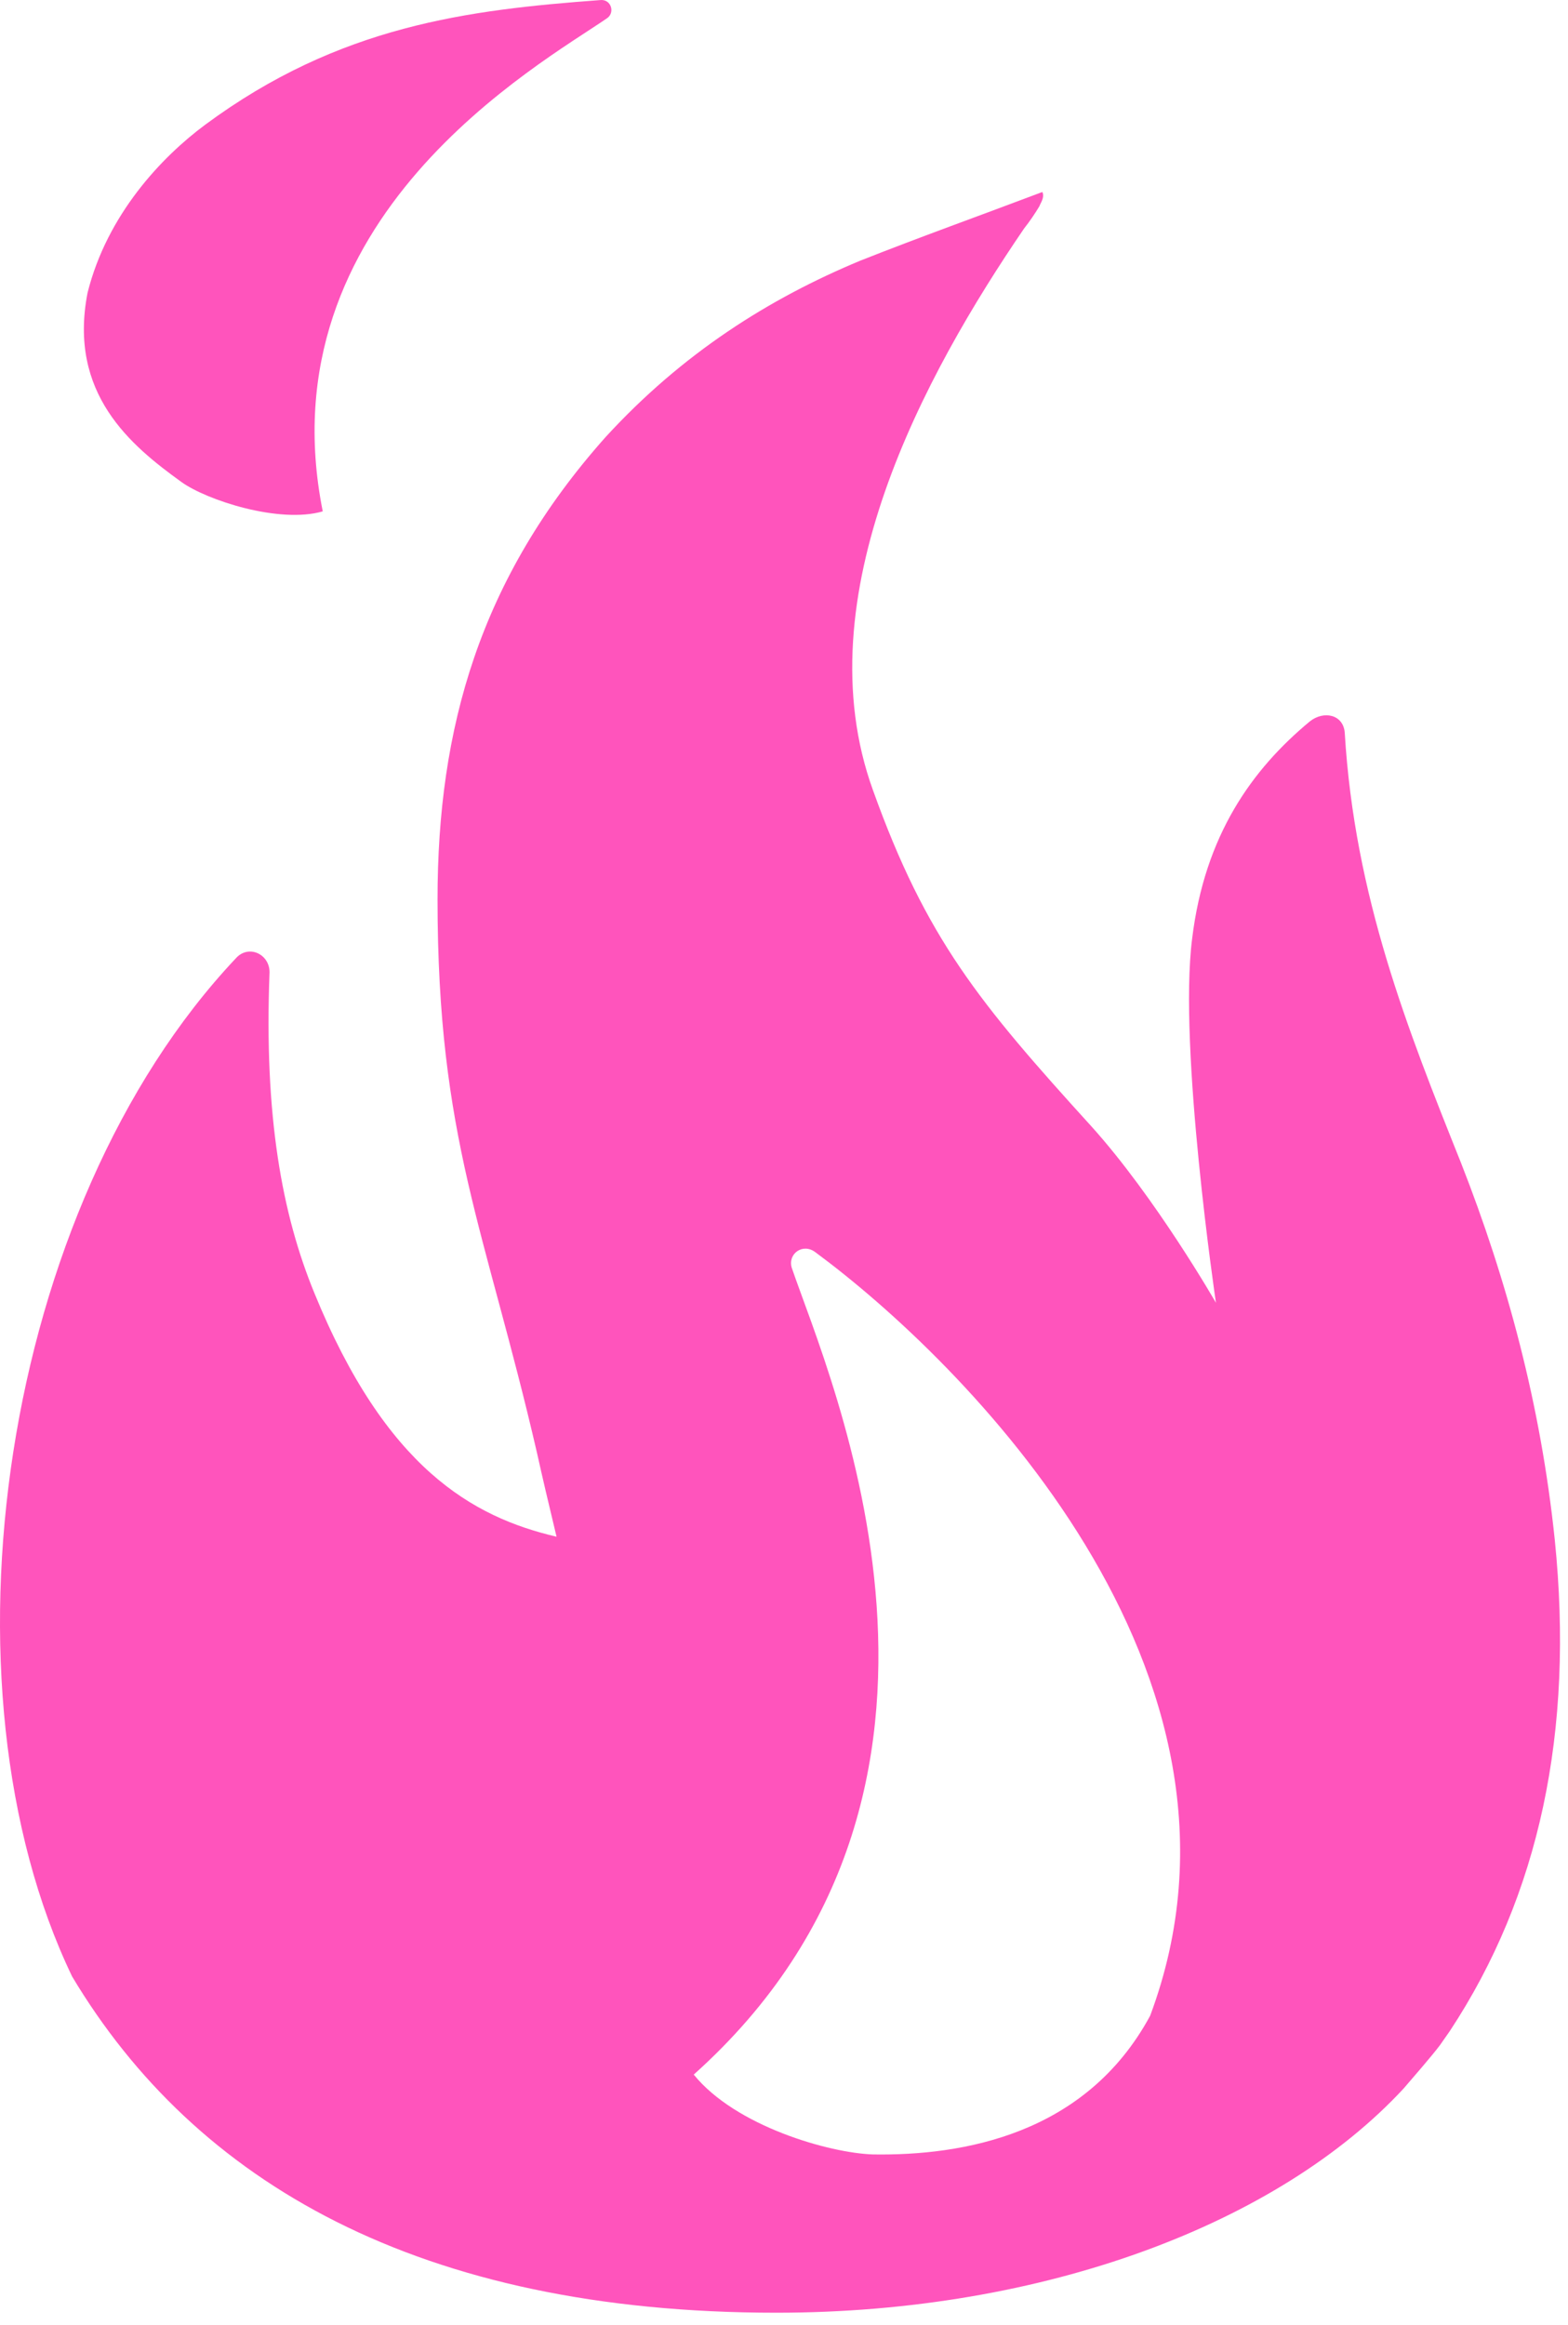
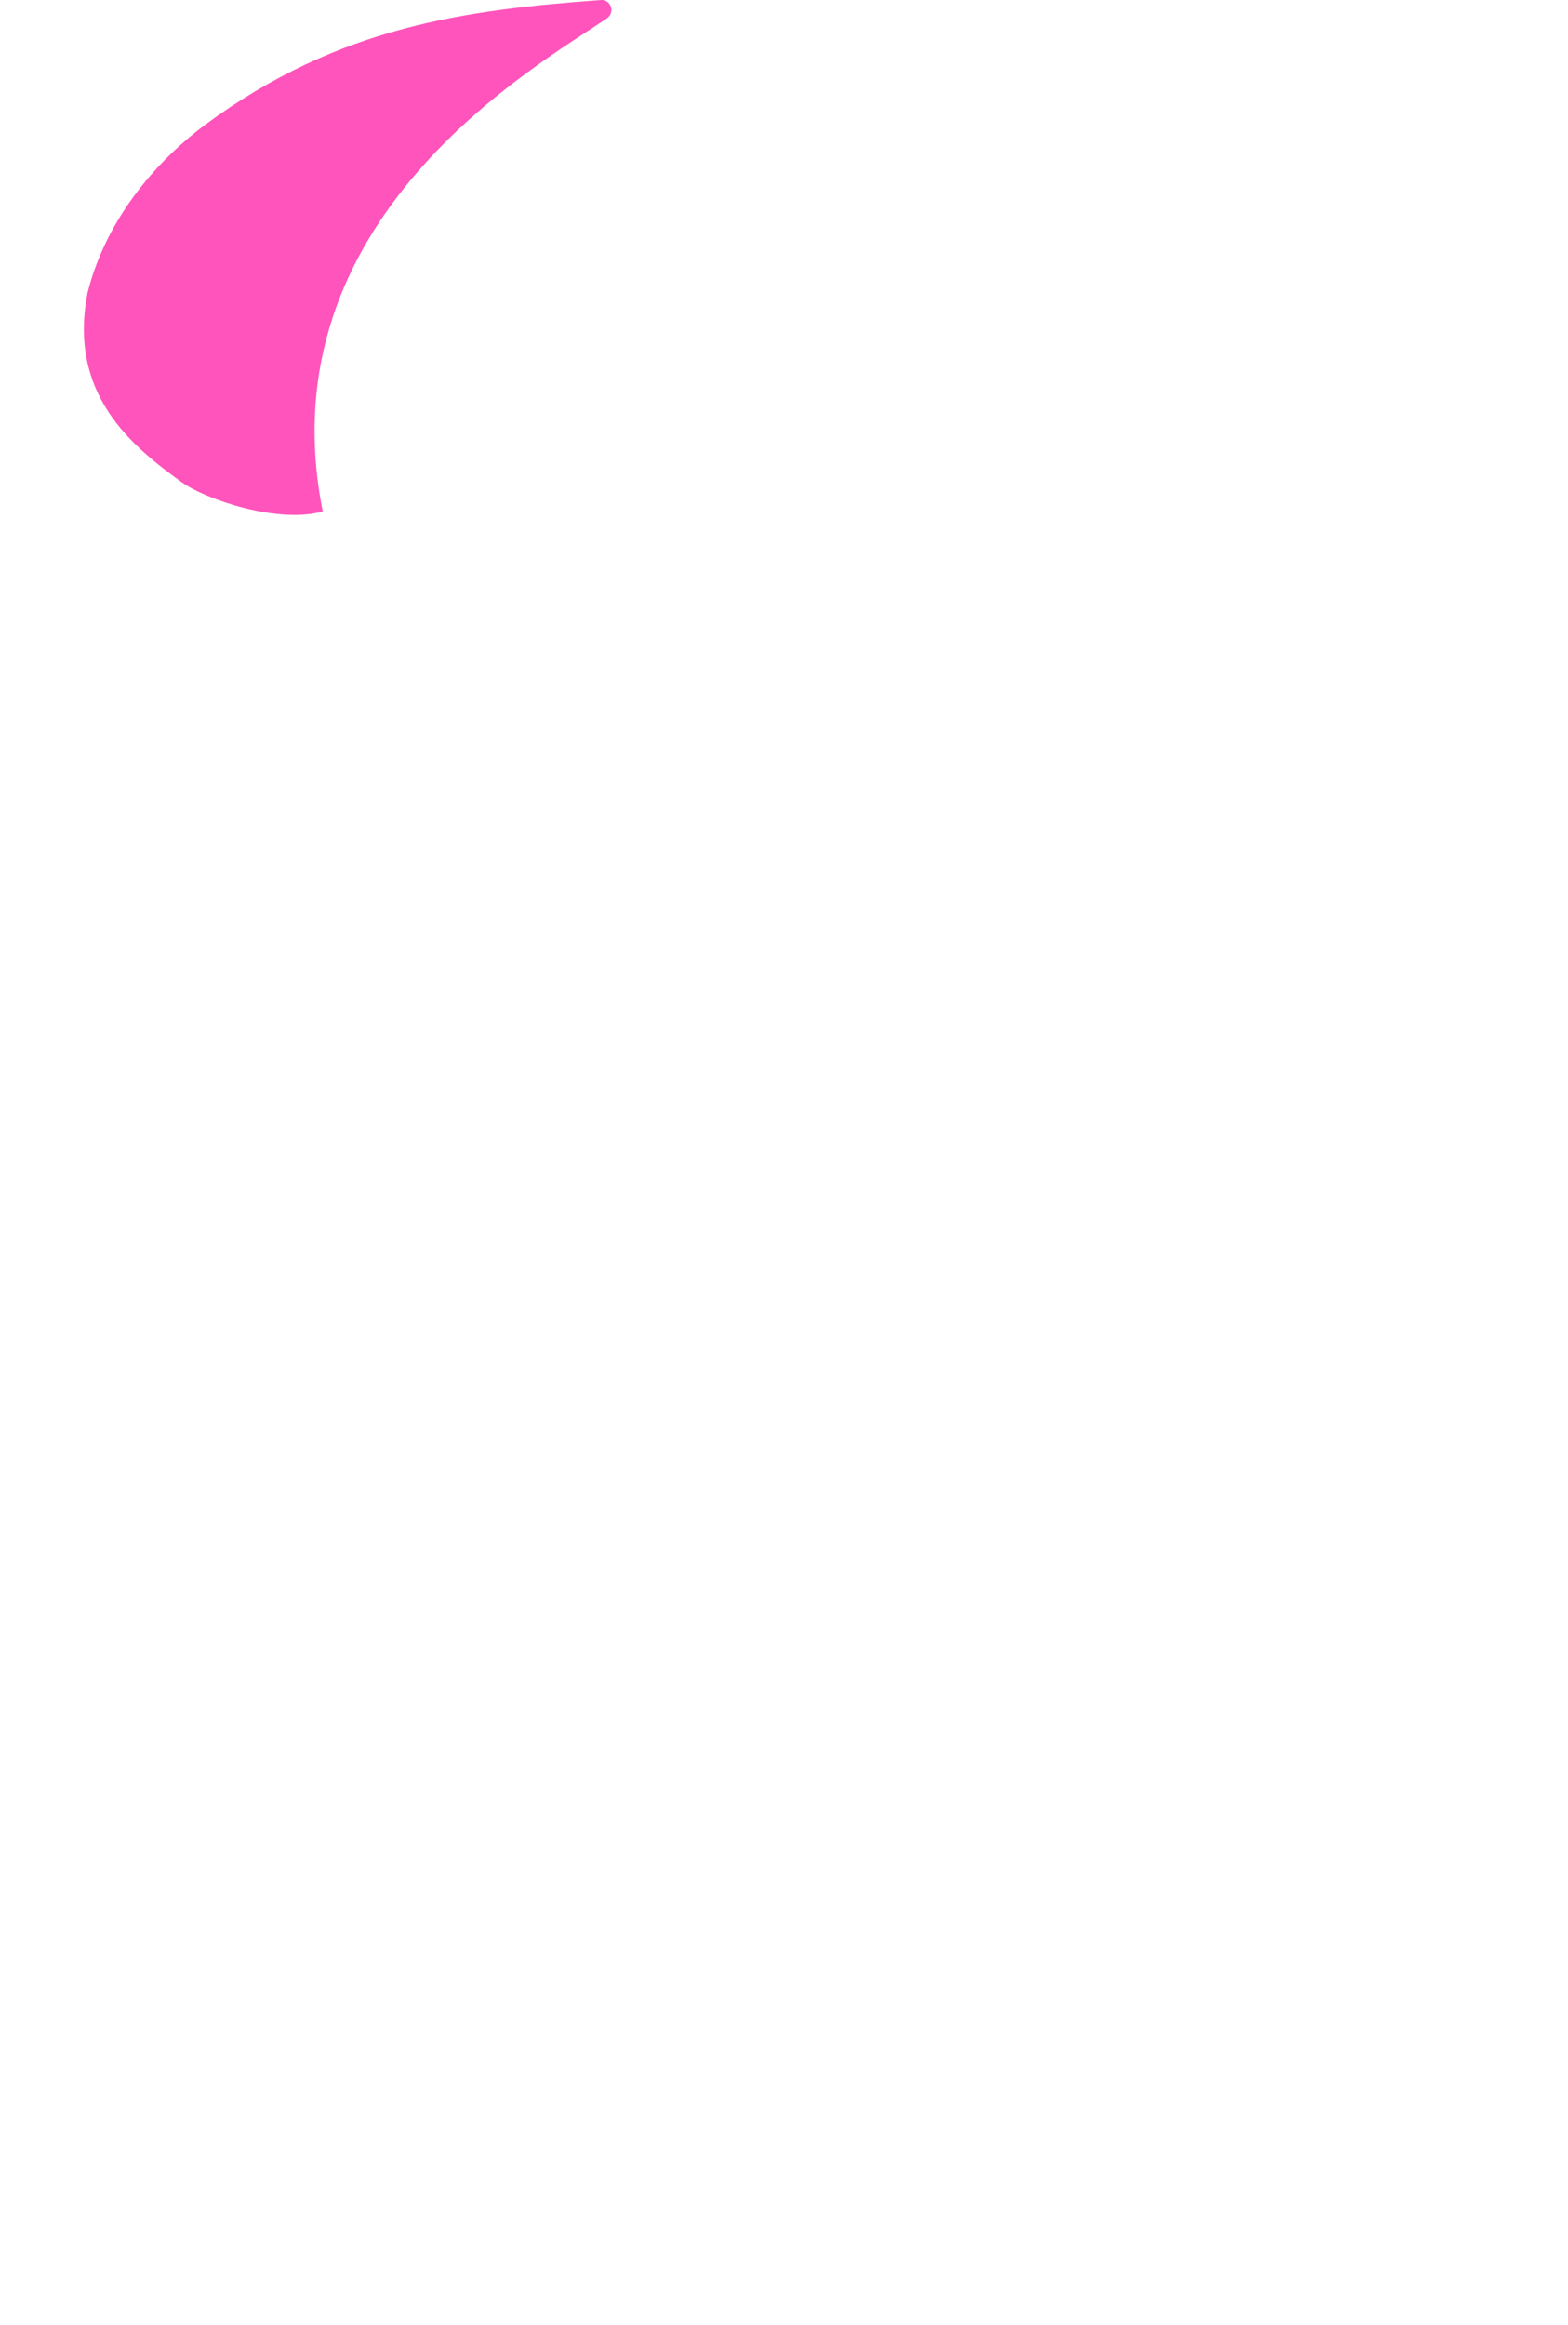
<svg xmlns="http://www.w3.org/2000/svg" width="100%" height="100%" viewBox="0 0 112 166" version="1.1" xml:space="preserve" style="fill-rule:evenodd;clip-rule:evenodd;stroke-linejoin:round;stroke-miterlimit:2;">
  <g transform="matrix(1,0,0,1,-94.747,-126.793)">
    <g>
-       <path d="M99.9,267.9C108.7,282.6 124.7,291.9 150.2,291.9C169.4,291.9 186.1,285.5 195,275.9C195.6,275.2 197,273.6 197.6,272.8C197.8,272.5 198.1,272.1 198.3,271.8C204.7,262.1 207.2,250.4 205.8,236.7C204.8,227.1 202.4,218.2 199.1,209.8C195.3,200.3 191.5,190.8 190.8,179.1C190.7,177.8 189.3,177.5 188.3,178.3C184.2,181.7 180.8,186.4 179.9,193.8C178.9,201.6 181.6,219.8 181.6,219.8C181.6,219.8 177.3,212.3 172.7,207.2C164.7,198.4 160.9,193.8 157.1,183.2C152.1,169.4 160.8,153.5 167.9,143.1C168.3,142.6 168.7,142 169,141.5C169,141.4 169.4,140.9 169.2,140.5C164.7,142.2 160.5,143.7 156.2,145.4C149.7,148.1 143.5,152 138,158C129,168.1 126,178.8 126,191C126,208.1 129.4,214.5 133.1,230.5C133.5,232.3 133.9,234 134.5,236.5C128.5,235.1 122.3,231.6 117.2,219.1C114.9,213.5 113.6,206.5 114,196.2C114,194.9 112.5,194.2 111.6,195.2C94.8,213 89.9,247.1 99.9,267.9ZM144.3,274.9C167.1,254.5 154,225.2 151.3,217.3C151,216.3 152.1,215.5 153,216.2C163.3,223.8 186.1,246.1 176.9,270.7C172.3,279.2 163.5,280.7 157.1,280.6C154,280.5 147.3,278.6 144.3,274.9Z" style="fill:rgb(255,84,188);fill-rule:nonzero;" />
      <path d="M107.7,161.2C104.1,158.6 99.6,154.9 101,147.7C102.4,142.1 106.3,138 109.4,135.7C119,128.6 128.2,127.5 137.6,126.8C138.4,126.7 138.7,127.7 138.1,128.1C133.3,131.4 113.6,142.3 117.8,163.3C114.7,164.2 109.5,162.5 107.7,161.2Z" style="fill:rgb(255,84,188);fill-rule:nonzero;" />
    </g>
  </g>
</svg>